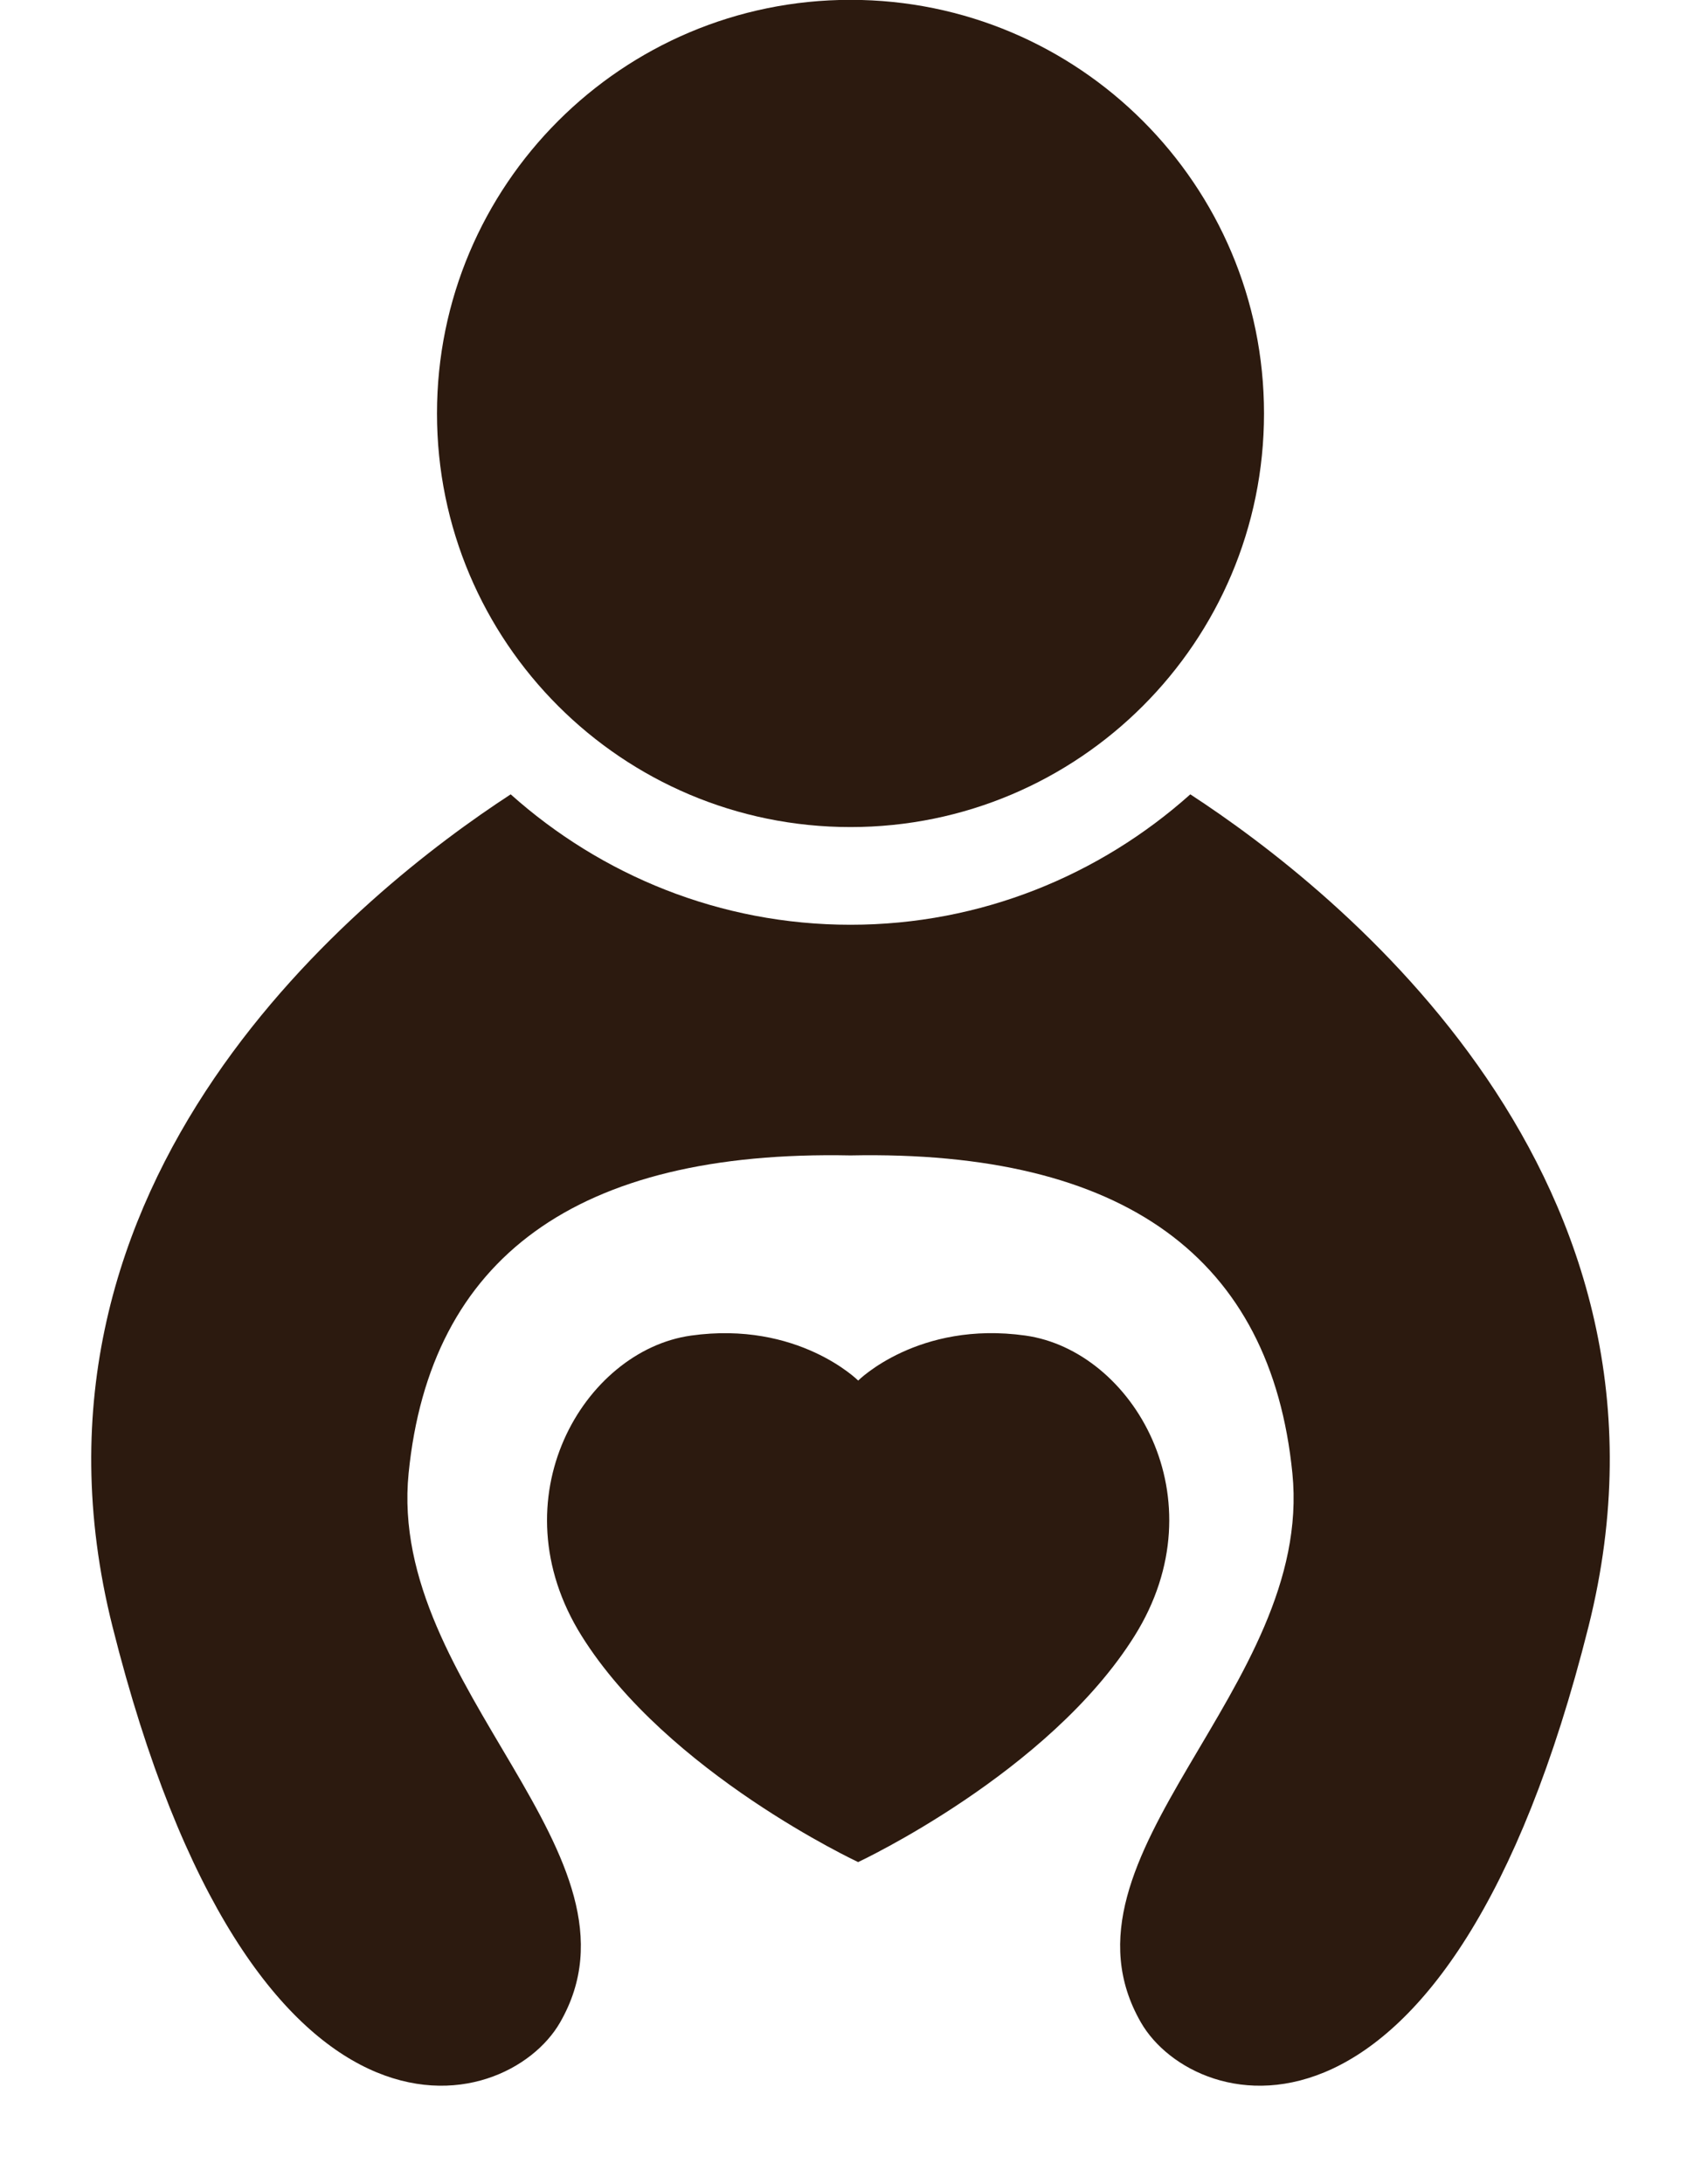
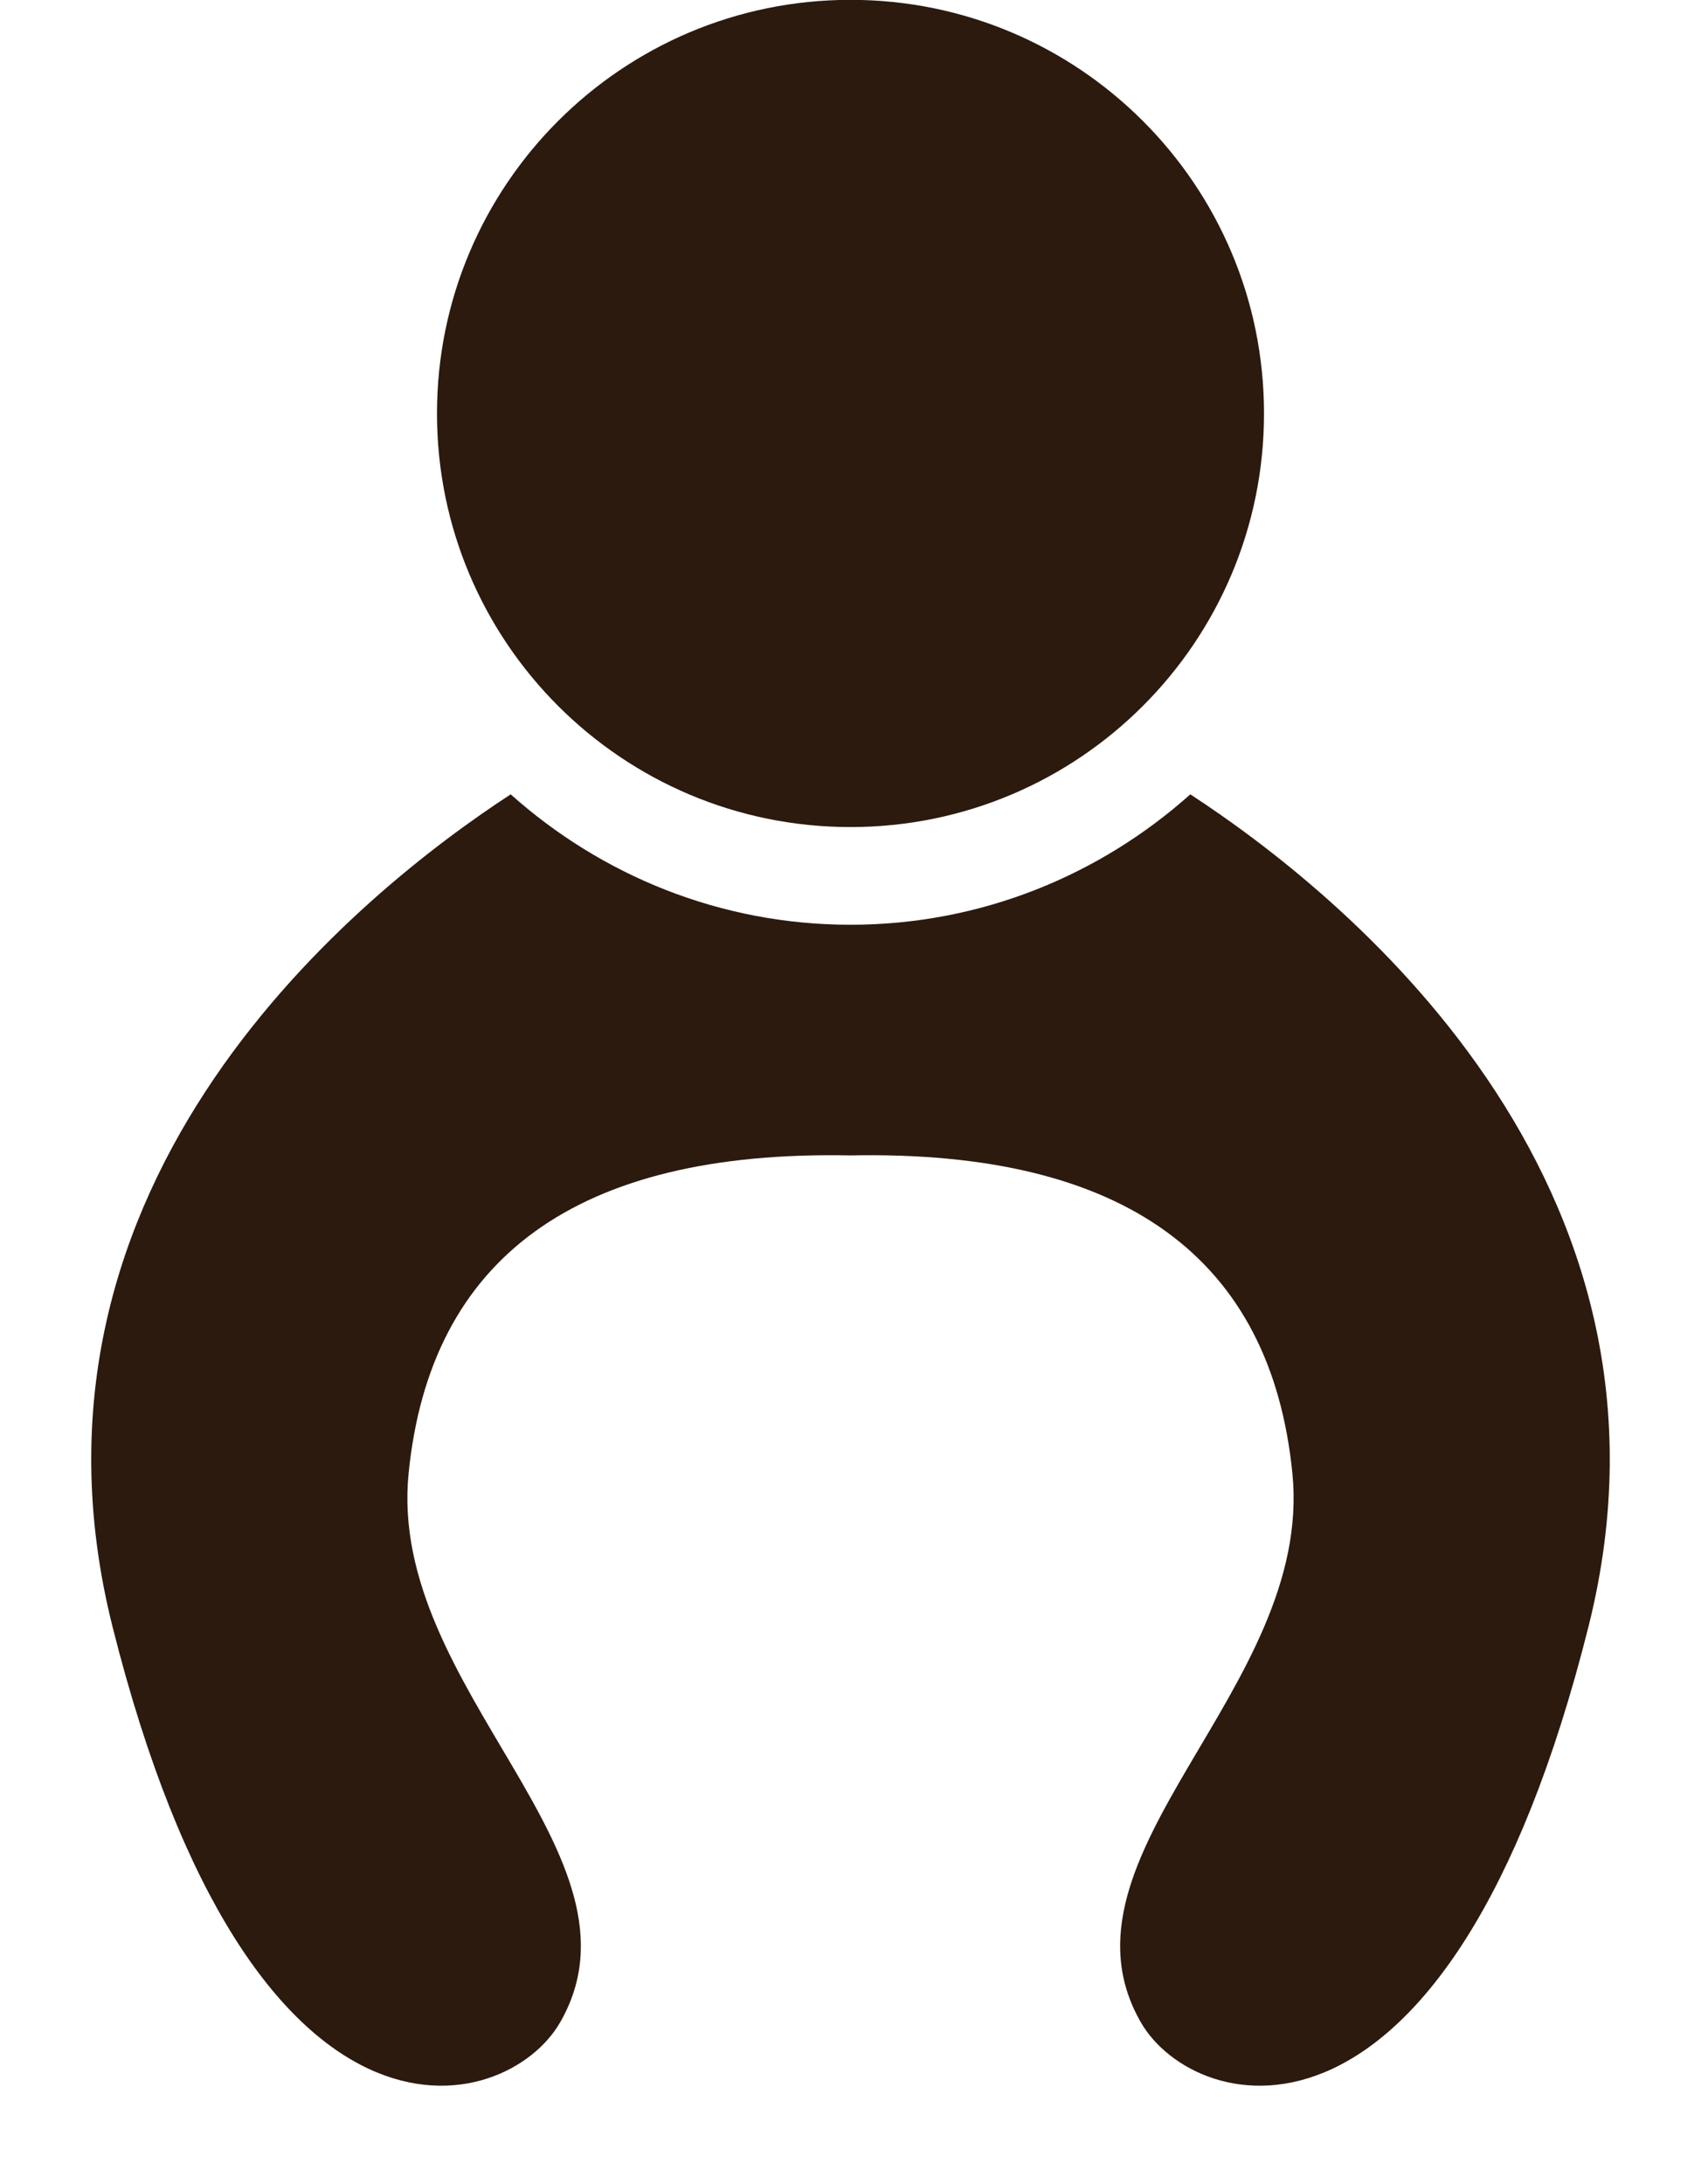
<svg xmlns="http://www.w3.org/2000/svg" fill="#000000" height="420.8" preserveAspectRatio="xMidYMid meet" version="1" viewBox="92.1 55.1 327.8 420.8" width="327.8" zoomAndPan="magnify">
  <g fill="#2c1a0f" id="change1_1">
-     <path d="M 289.703 312.406 C 269.047 309.512 257.48 321.078 257.48 321.078 C 257.48 321.078 245.898 309.512 225.242 312.414 C 204.605 315.312 187.656 343.816 204.18 370.258 C 220.695 396.688 257.469 413.844 257.469 413.844 C 257.469 413.844 294.246 396.684 310.766 370.23 C 327.289 343.789 310.348 315.297 289.703 312.406" fill="inherit" />
    <path d="M 256 214.441 C 300.012 214.441 335.688 178.766 335.688 134.758 C 335.688 90.746 300.012 55.07 256 55.07 C 211.988 55.07 176.312 90.746 176.312 134.758 C 176.312 178.766 211.988 214.441 256 214.441" fill="inherit" />
    <path d="M 321.484 208.137 C 304.059 223.703 281.152 233.262 256 233.262 C 230.848 233.262 207.941 223.703 190.516 208.137 C 162.184 226.598 92.09 282.094 113.781 368.477 C 140.758 475.883 189.617 462.797 200.02 444.762 C 218.562 412.598 166.691 380.438 170.844 338.938 C 174.988 297.477 203.176 276.637 256 277.699 C 308.824 276.637 337.012 297.477 341.156 338.938 C 345.309 380.438 293.438 412.598 311.98 444.762 C 322.383 462.797 371.242 475.883 398.219 368.477 C 419.91 282.094 349.816 226.598 321.484 208.137" fill="inherit" />
  </g>
</svg>